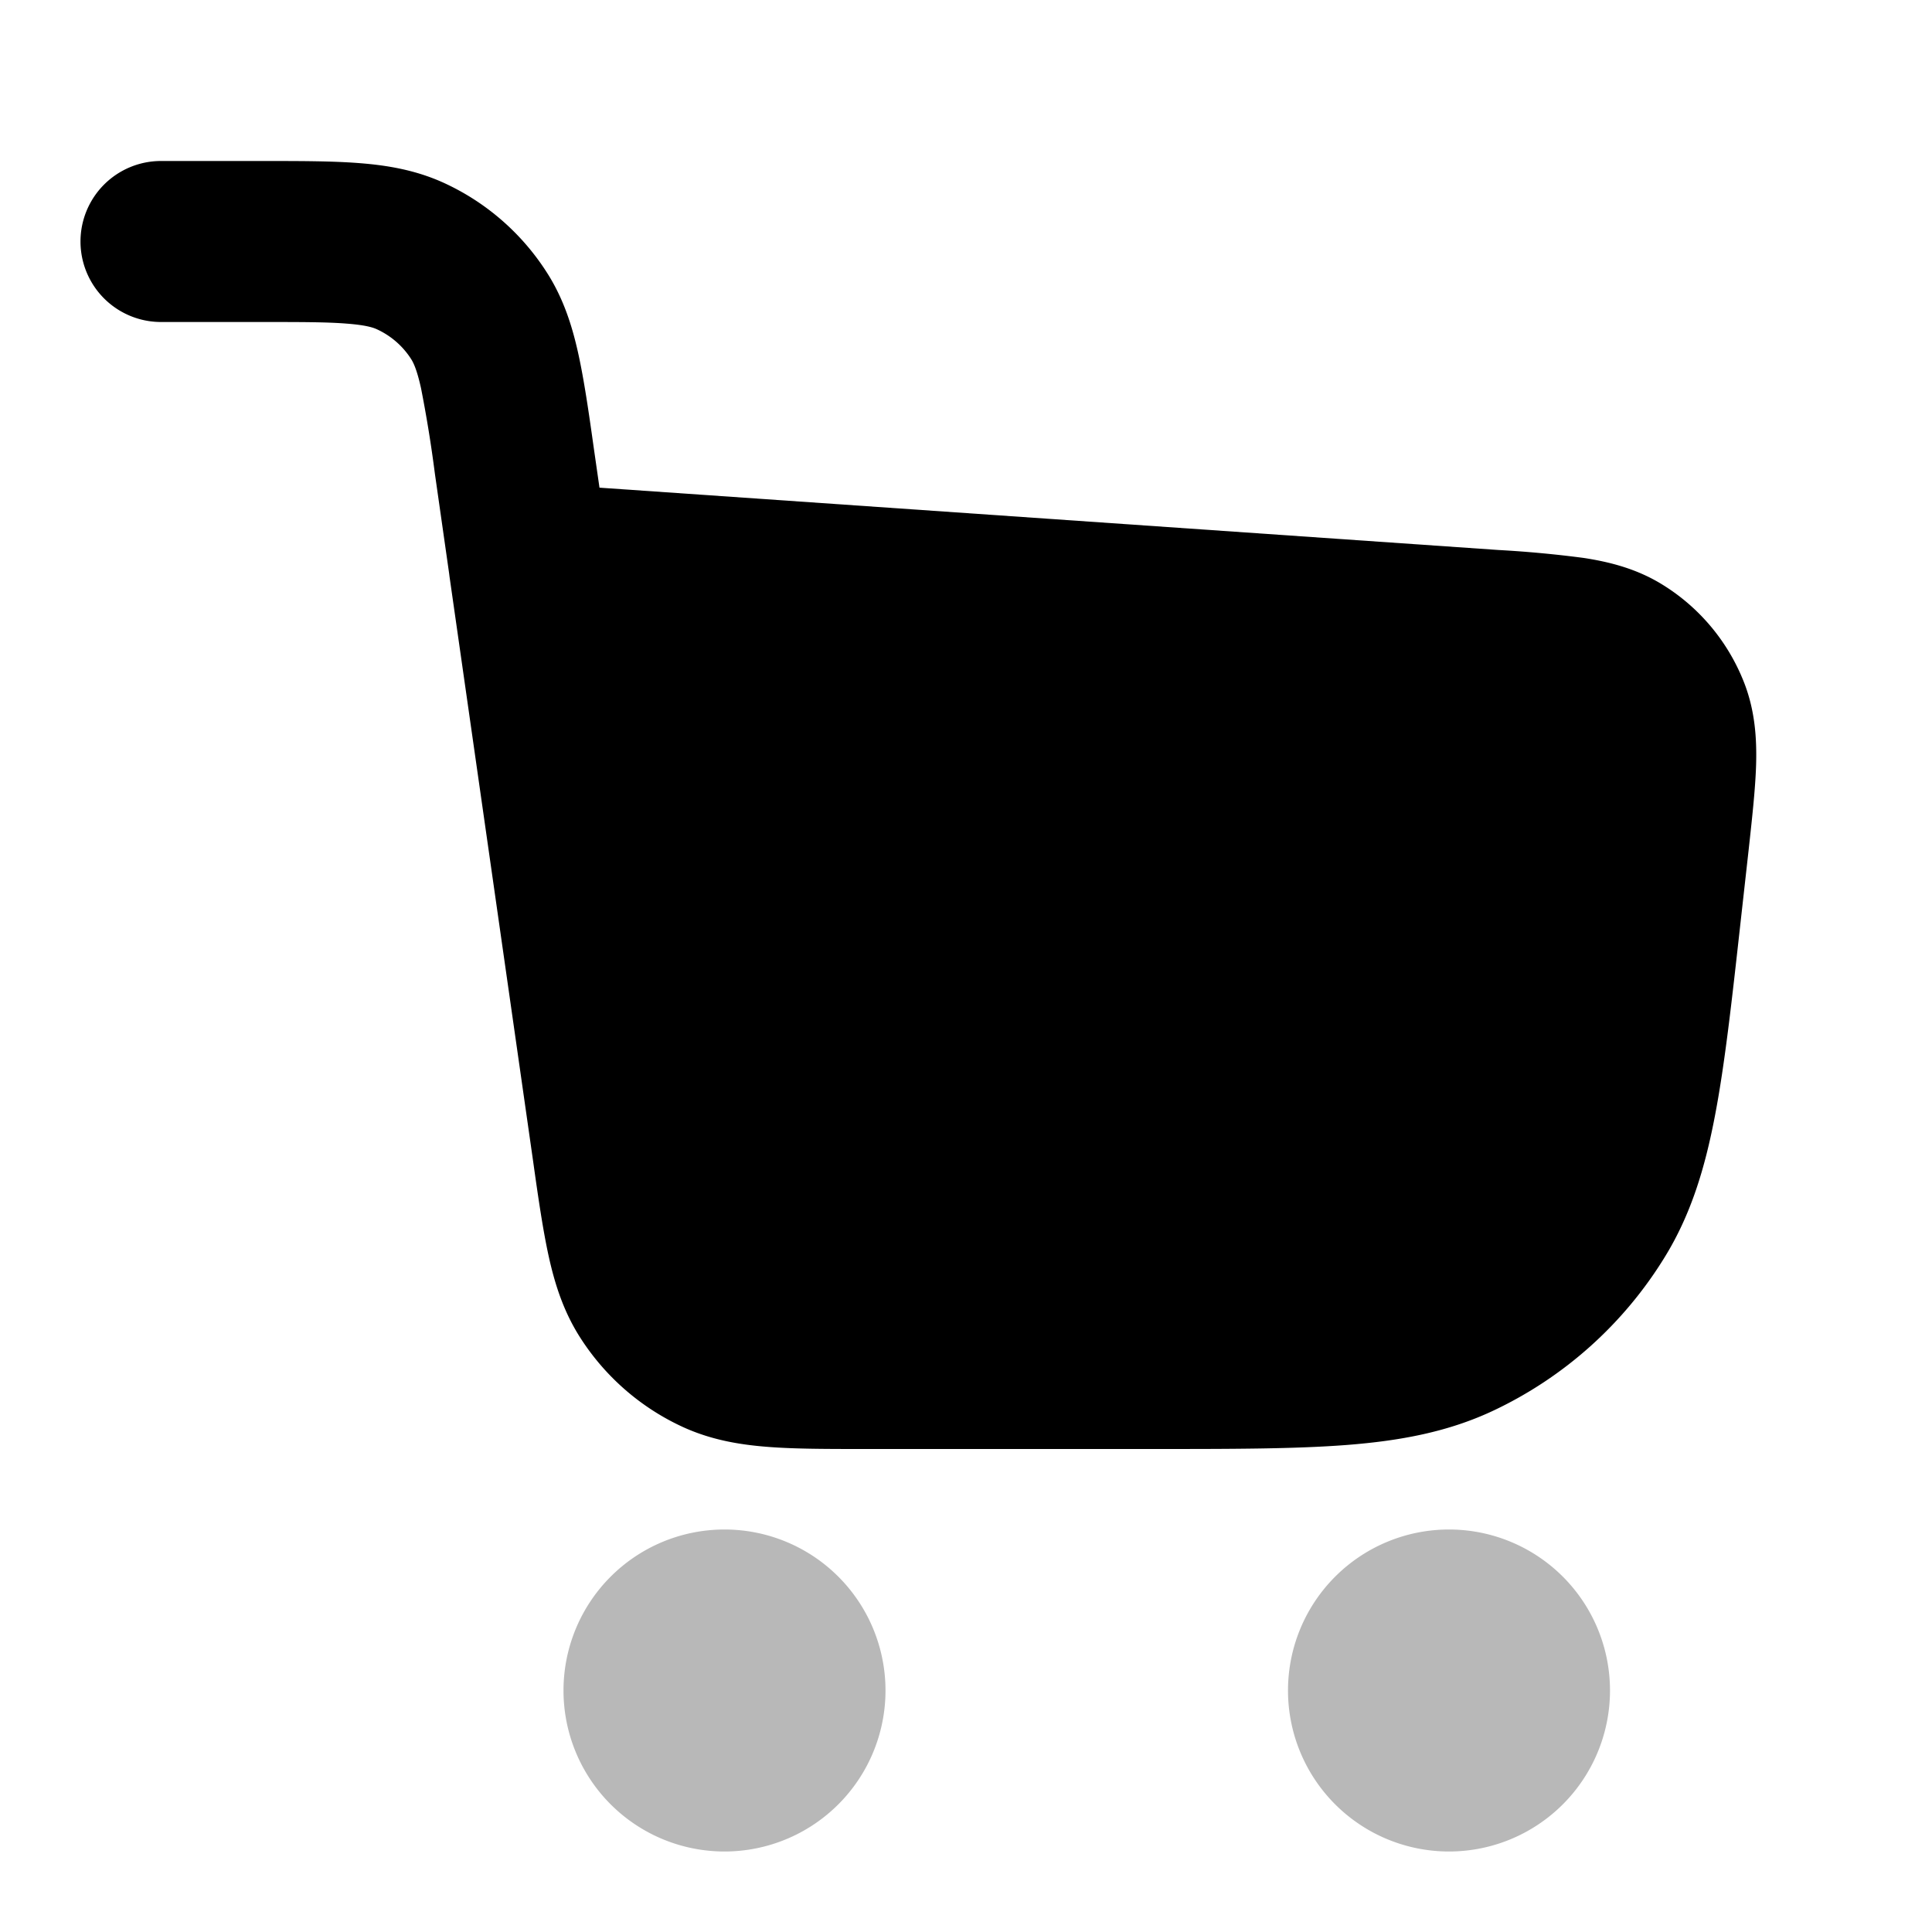
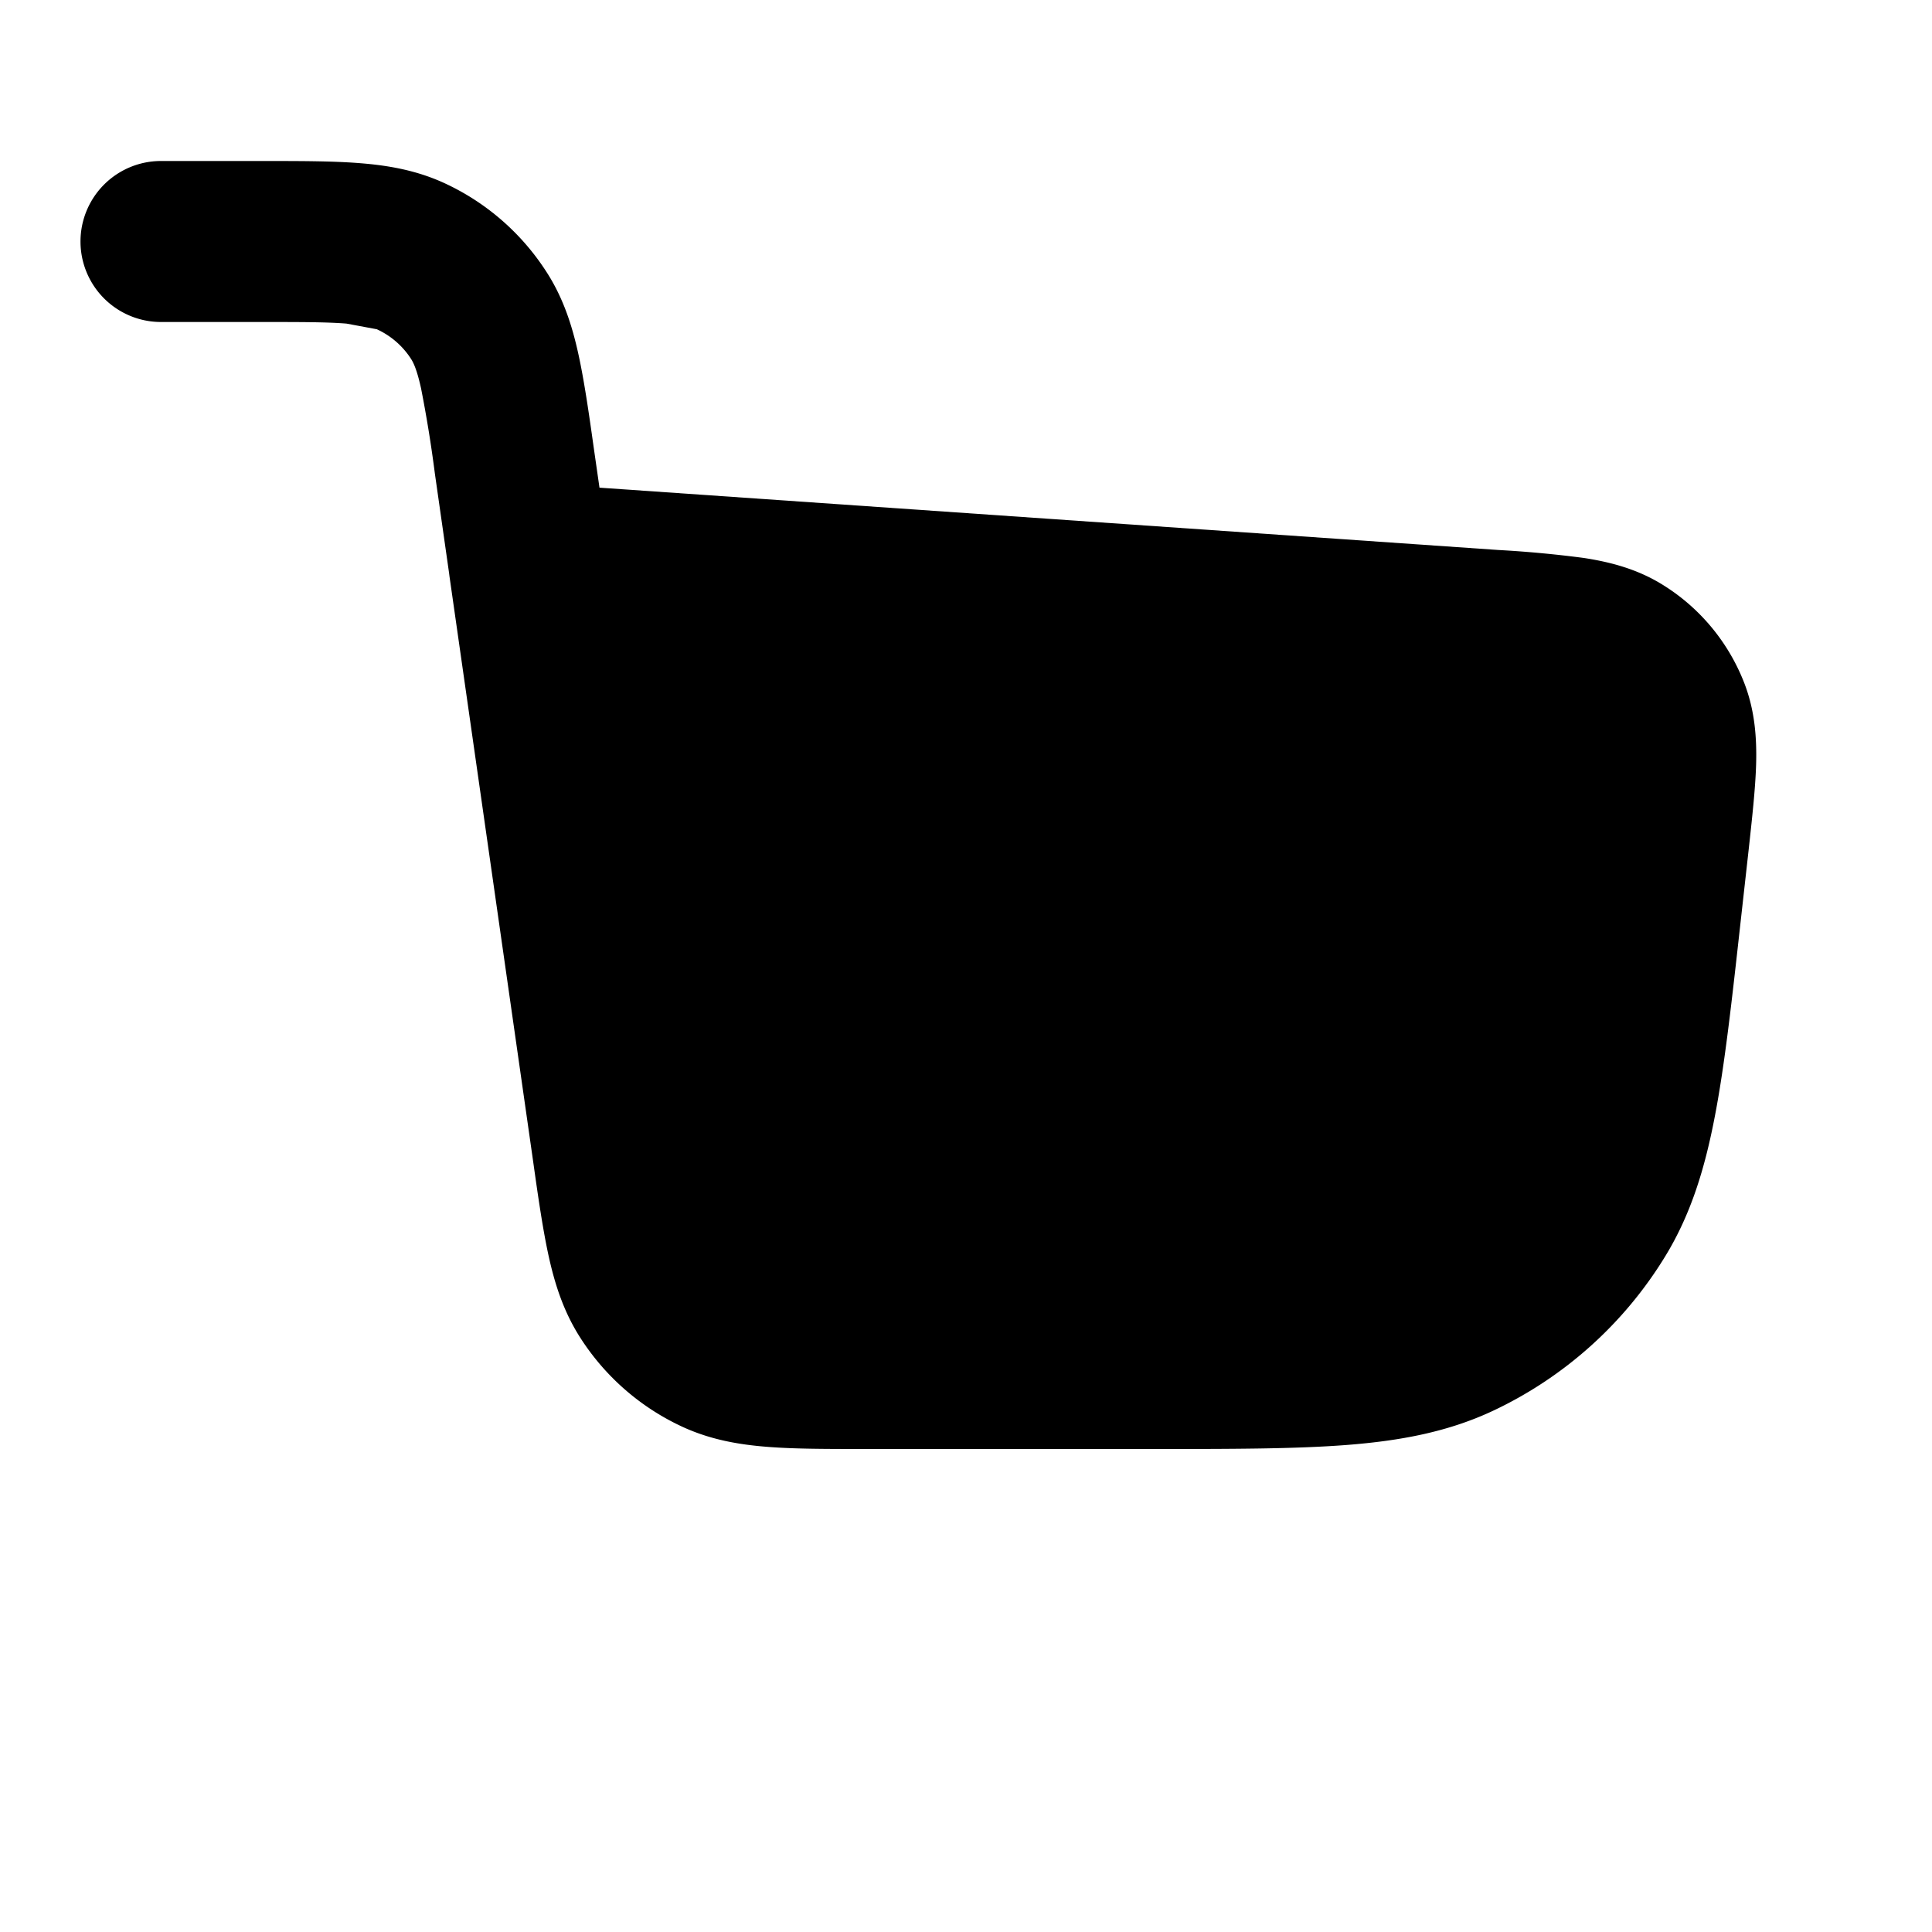
<svg xmlns="http://www.w3.org/2000/svg" width="24" height="24" fill="none" viewBox="0 0 24 24" id="icon">
  <g fill="currentcolor" opacity=".28">
-     <path d="M7 21a2 2 0 1 1 4 0 2 2 0 0 1-4 0M16 21a2 2 0 1 1 4 0 2 2 0 0 1-4 0" />
-   </g>
-   <path fill="currentcolor" d="M4.305 4.02C4.056 4 3.732 4 3.225 4H2a1 1 0 1 1 0-2h1.26c.462 0 .864 0 1.198.026.355.027.707.087 1.054.245A3 3 0 0 1 6.79 3.38c.207.321.316.662.393 1.01.072.326.13.724.194 1.181l.07.487 11.163.774a14 14 0 0 1 1.064.099c.319.049.656.133.975.33.462.284.818.711 1.016 1.216.137.35.159.697.15 1.02-.009.3-.049.661-.093 1.063l-.1.896c-.108.973-.195 1.761-.317 2.398-.125.657-.299 1.23-.62 1.754a5 5 0 0 1-2.144 1.92c-.556.26-1.145.37-1.812.422-.646.05-1.438.05-2.417.05H10.74c-.462 0-.864 0-1.198-.026-.354-.027-.707-.087-1.054-.245A3 3 0 0 1 7.21 16.62c-.207-.322-.316-.662-.393-1.01-.072-.327-.13-.725-.194-1.182L5.584 7.162l-.005-.04-.176-1.233a16 16 0 0 0-.173-1.067c-.051-.23-.094-.317-.123-.362a1 1 0 0 0-.426-.37c-.048-.022-.14-.052-.376-.07" />
+     </g>
+   <path fill="currentcolor" d="M4.305 4.02C4.056 4 3.732 4 3.225 4H2a1 1 0 1 1 0-2h1.26c.462 0 .864 0 1.198.026.355.027.707.087 1.054.245A3 3 0 0 1 6.79 3.38c.207.321.316.662.393 1.01.072.326.13.724.194 1.181l.07.487 11.163.774a14 14 0 0 1 1.064.099c.319.049.656.133.975.33.462.284.818.711 1.016 1.216.137.35.159.697.15 1.02-.009.3-.049.661-.093 1.063l-.1.896c-.108.973-.195 1.761-.317 2.398-.125.657-.299 1.23-.62 1.754a5 5 0 0 1-2.144 1.92c-.556.26-1.145.37-1.812.422-.646.05-1.438.05-2.417.05H10.74c-.462 0-.864 0-1.198-.026-.354-.027-.707-.087-1.054-.245A3 3 0 0 1 7.21 16.62c-.207-.322-.316-.662-.393-1.01-.072-.327-.13-.725-.194-1.182L5.584 7.162l-.005-.04-.176-1.233a16 16 0 0 0-.173-1.067c-.051-.23-.094-.317-.123-.362a1 1 0 0 0-.426-.37" />
</svg>